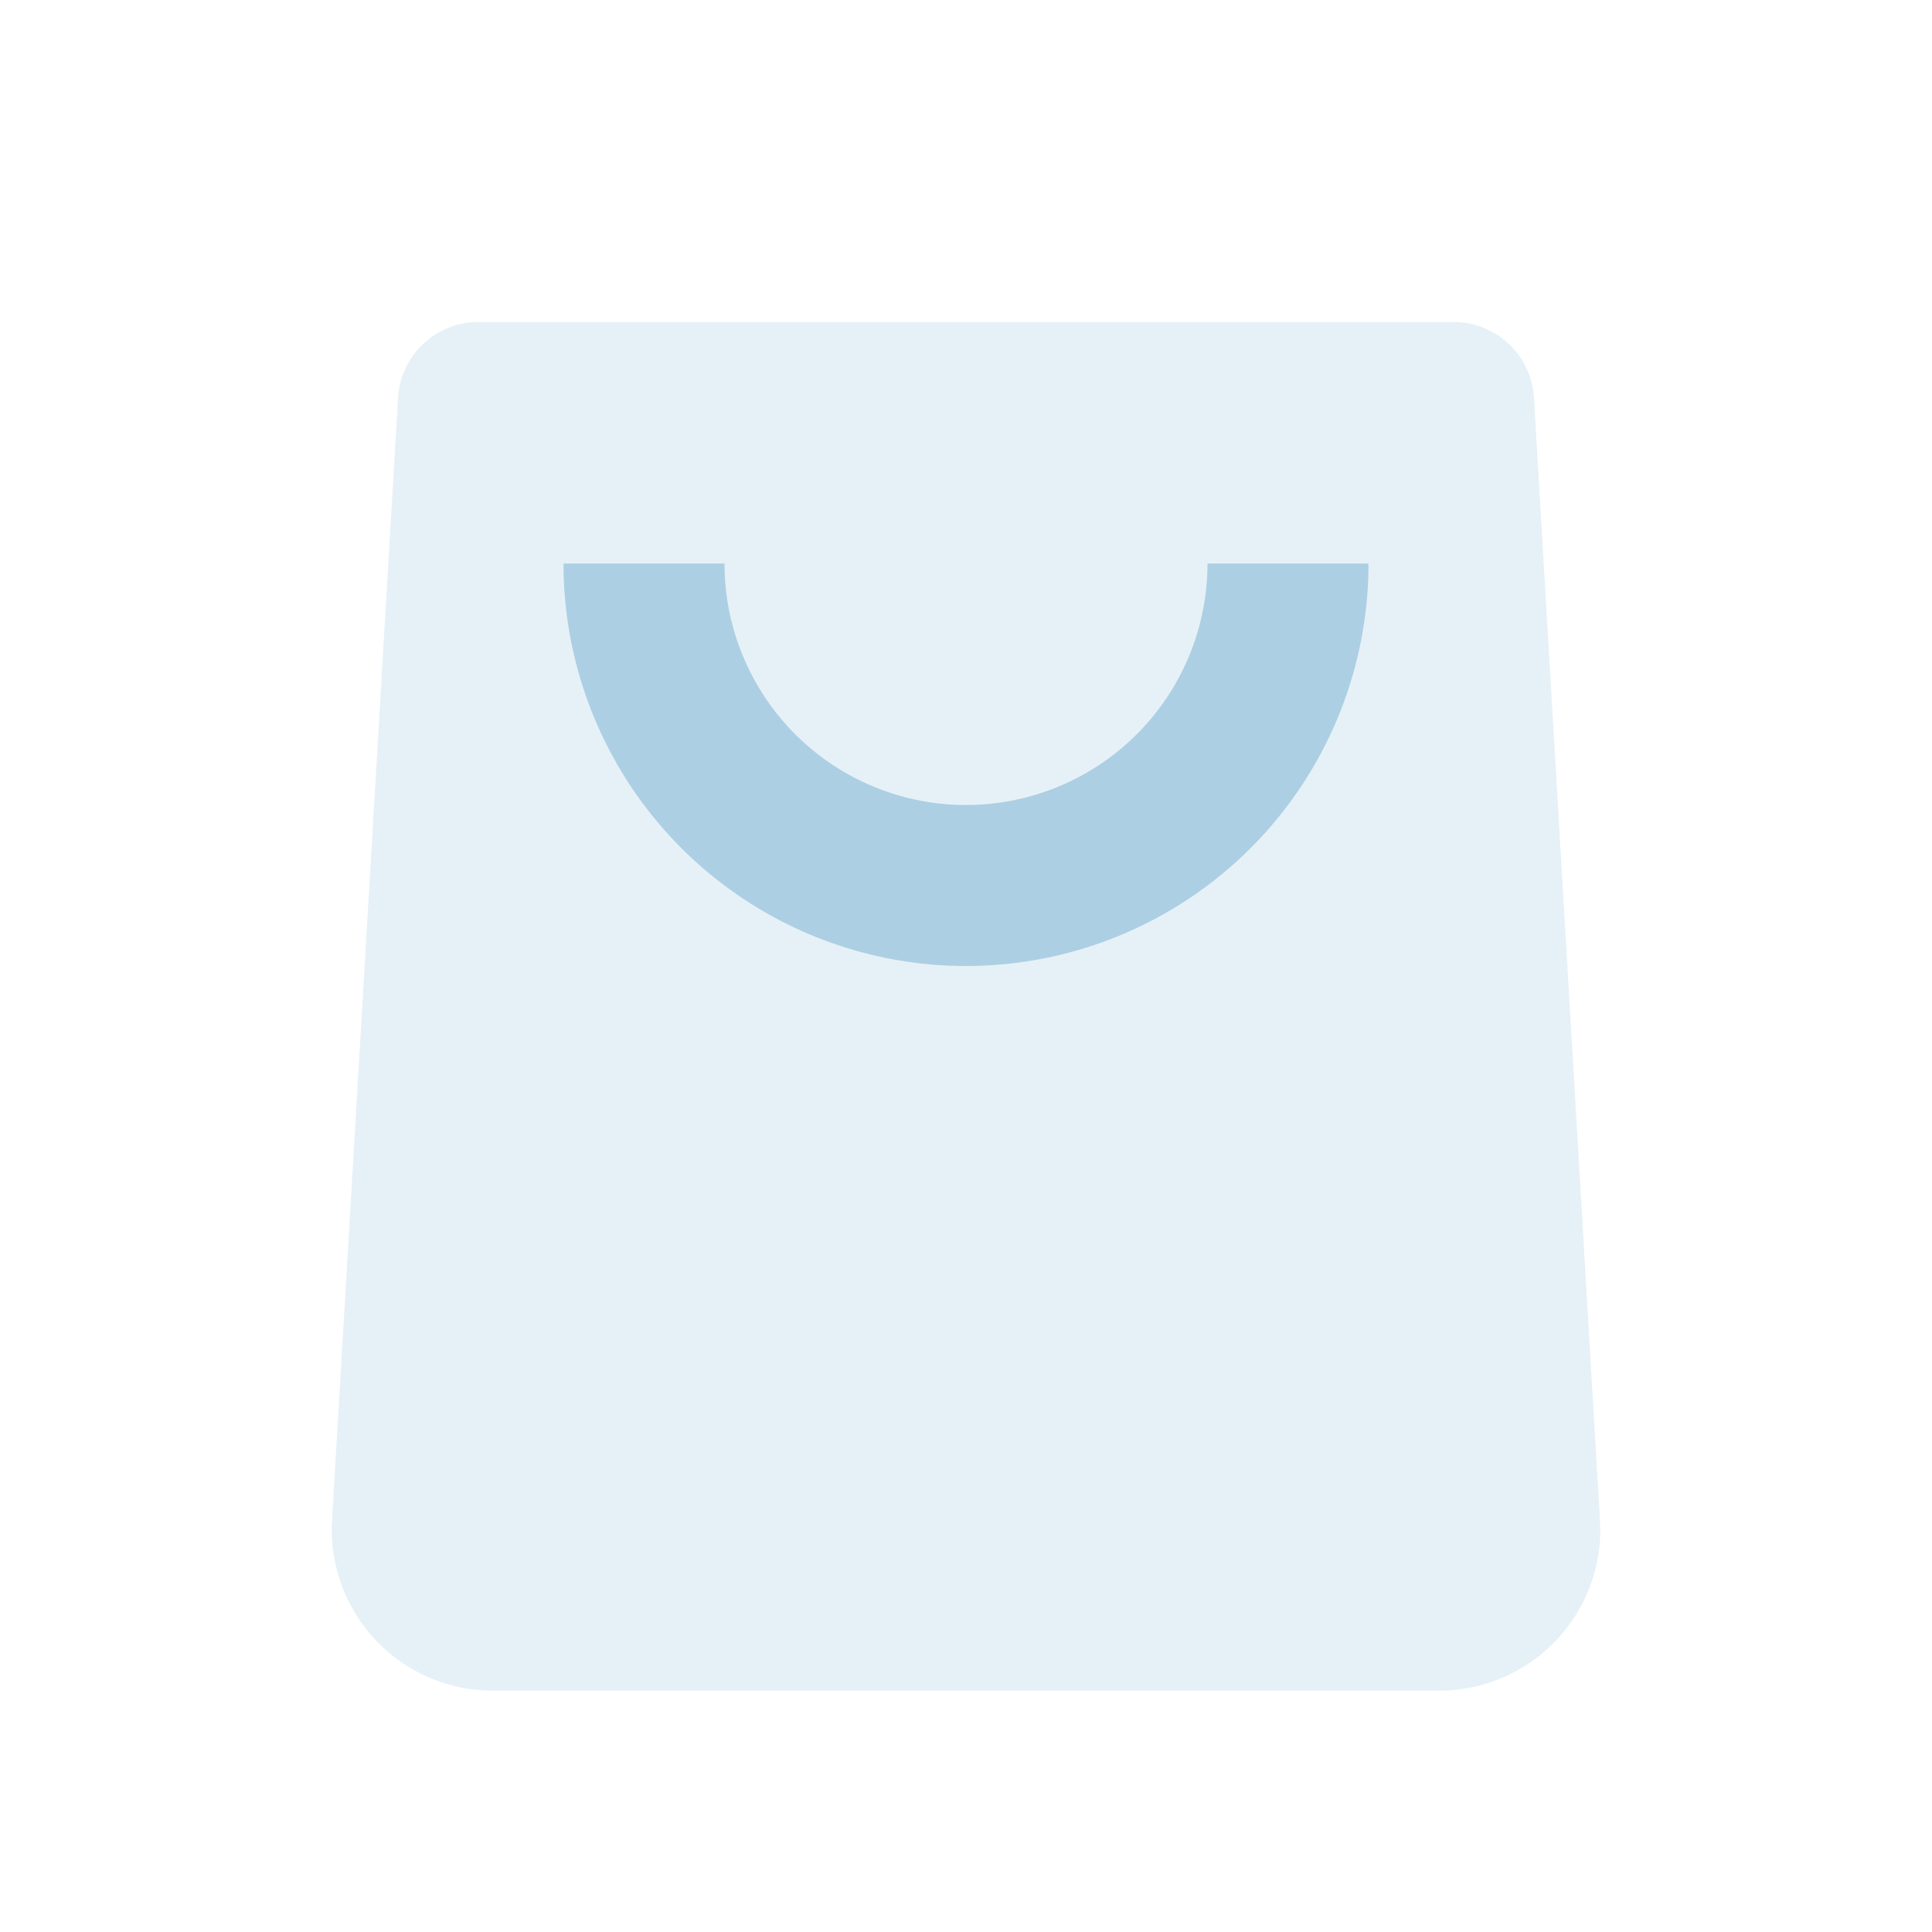
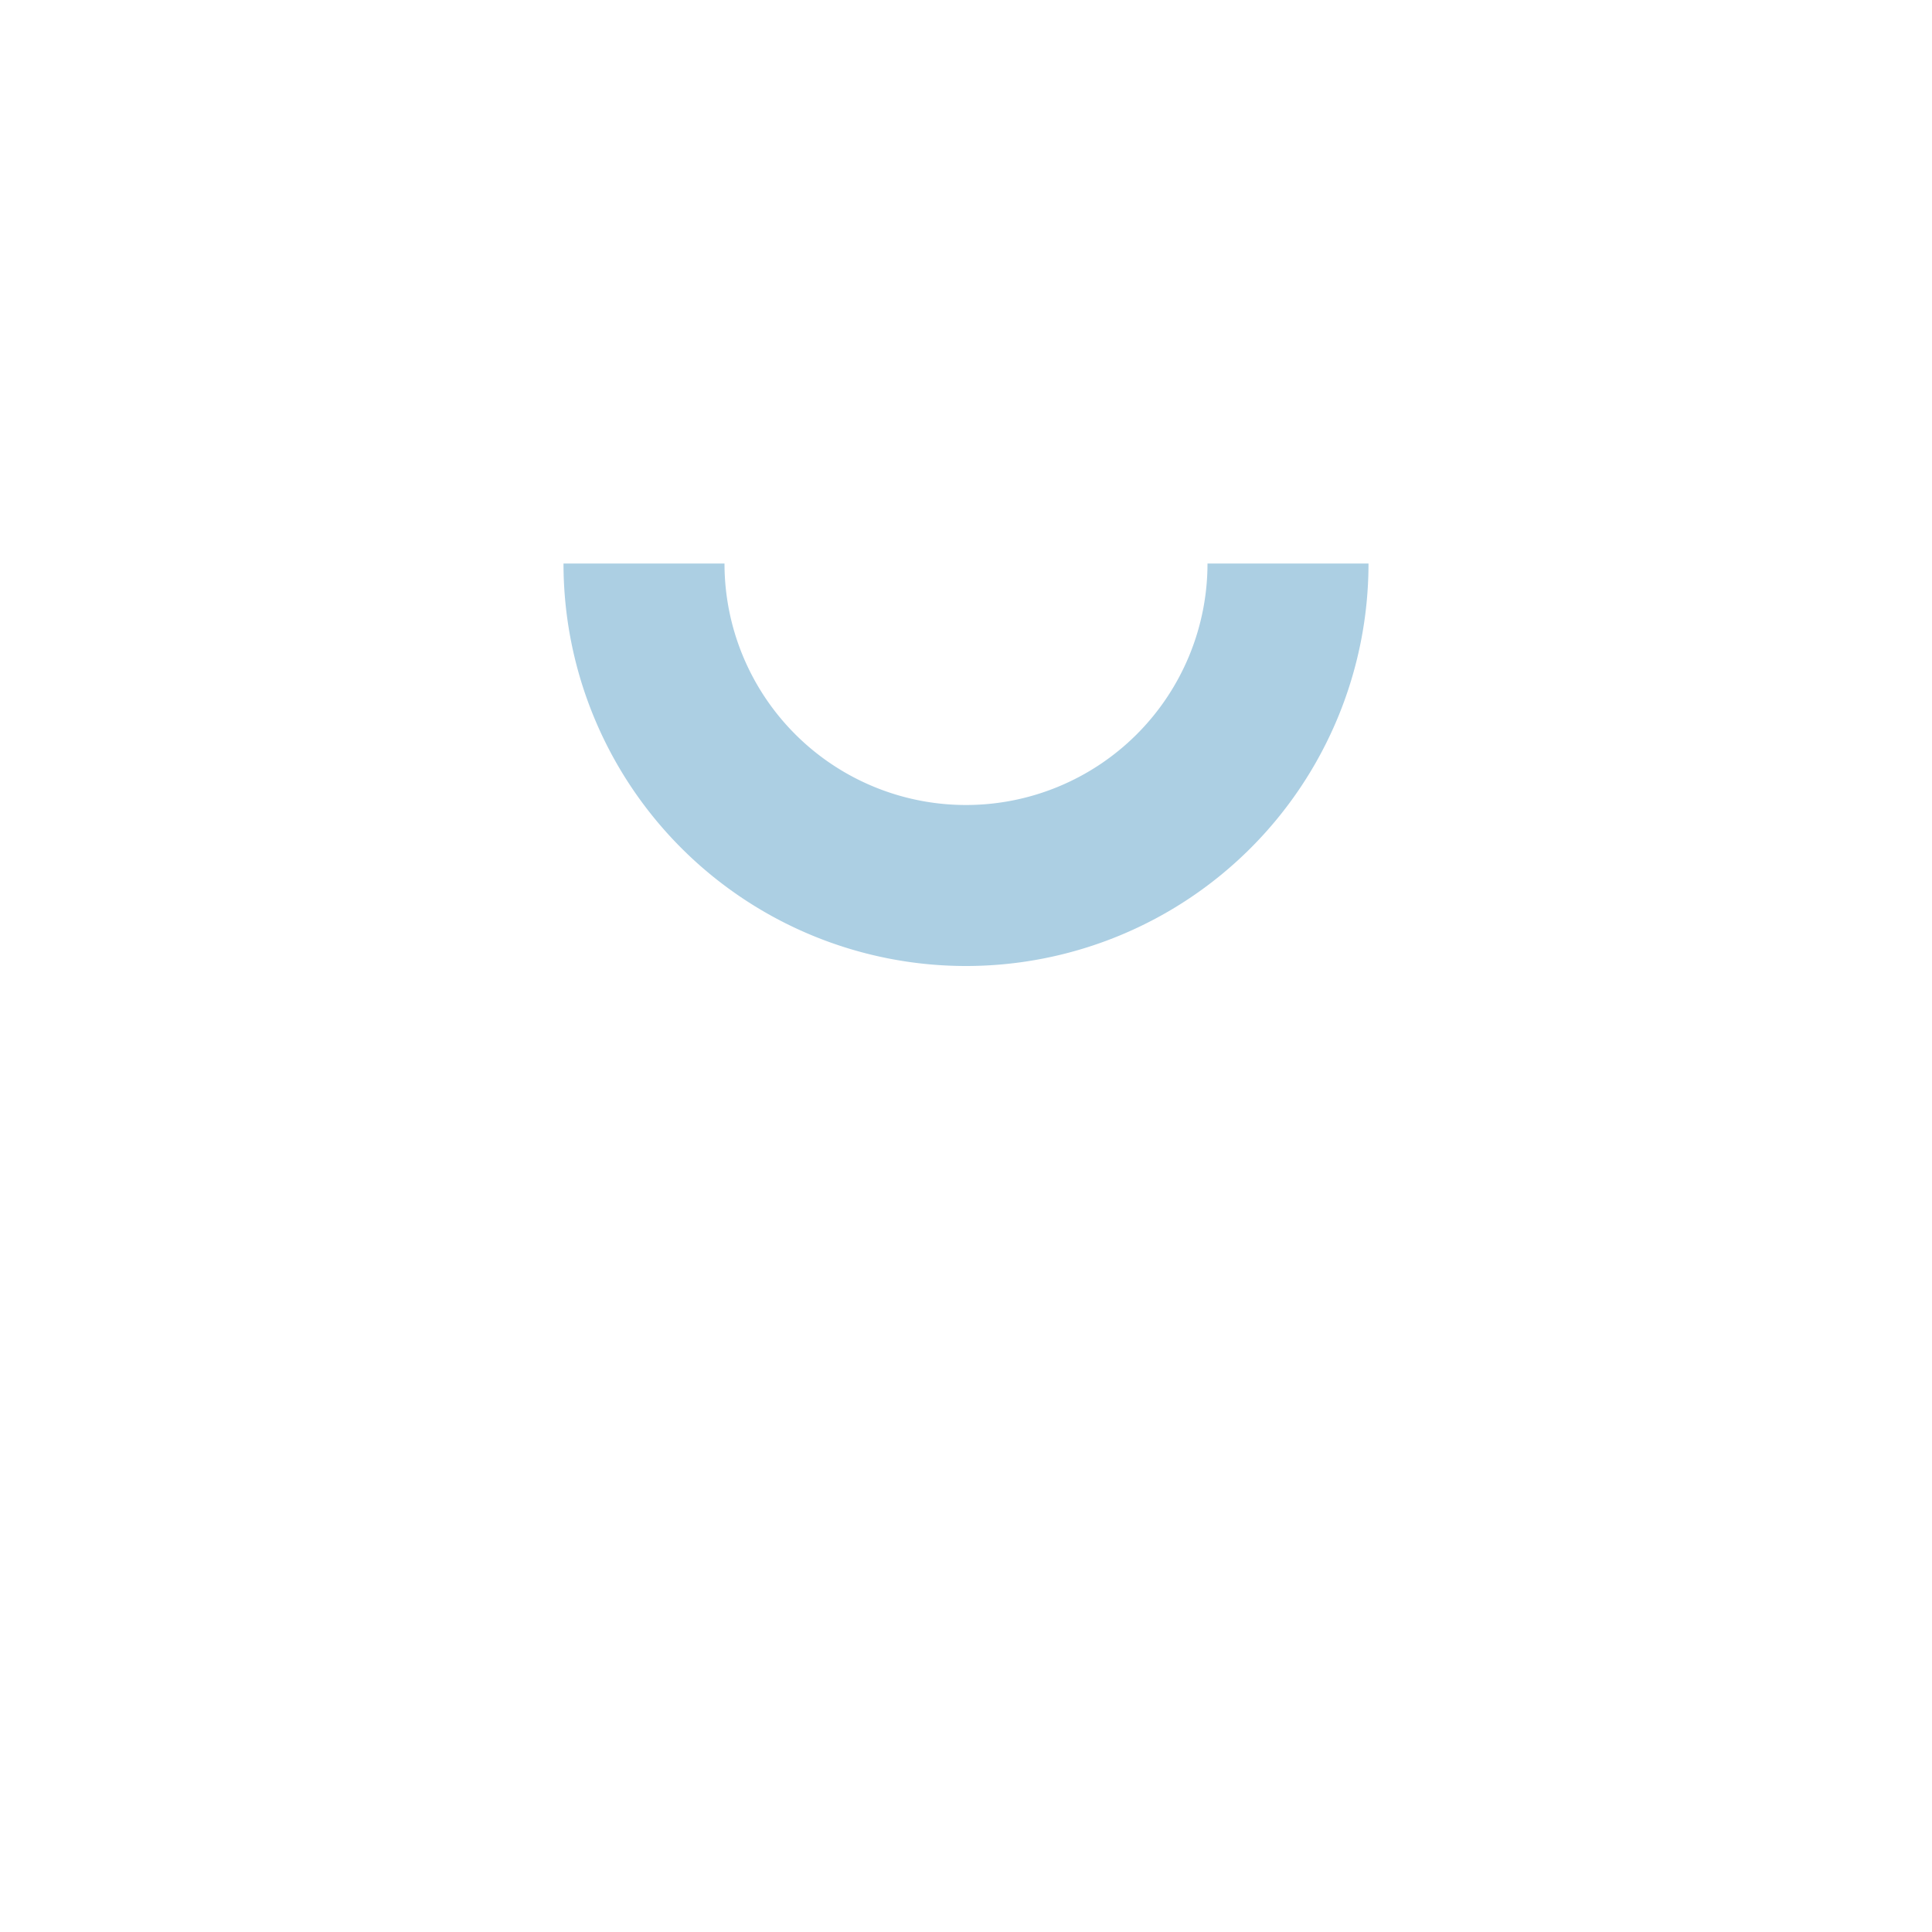
<svg xmlns="http://www.w3.org/2000/svg" width="42" height="42" viewBox="0 0 42 42">
  <rect width="42" height="42" fill="none" />
-   <path d="M1.441,1.647A1.75,1.75,0,0,1,3.188,0h21.2a1.75,1.75,0,0,1,1.747,1.647l1.435,24.4a3.5,3.5,0,0,1-3.494,3.706H3.5A3.5,3.5,0,0,1,.006,26.044Z" transform="translate(7.212 7)" fill="#accfe3" opacity="0.3" />
  <path d="M0,0H3.5A5.25,5.25,0,0,0,8.75,5.25,5.25,5.25,0,0,0,14,0h3.5A8.75,8.75,0,0,1,8.75,8.75,8.75,8.75,0,0,1,0,0Z" transform="translate(12.25 12.25)" fill="#accfe3" />
</svg>